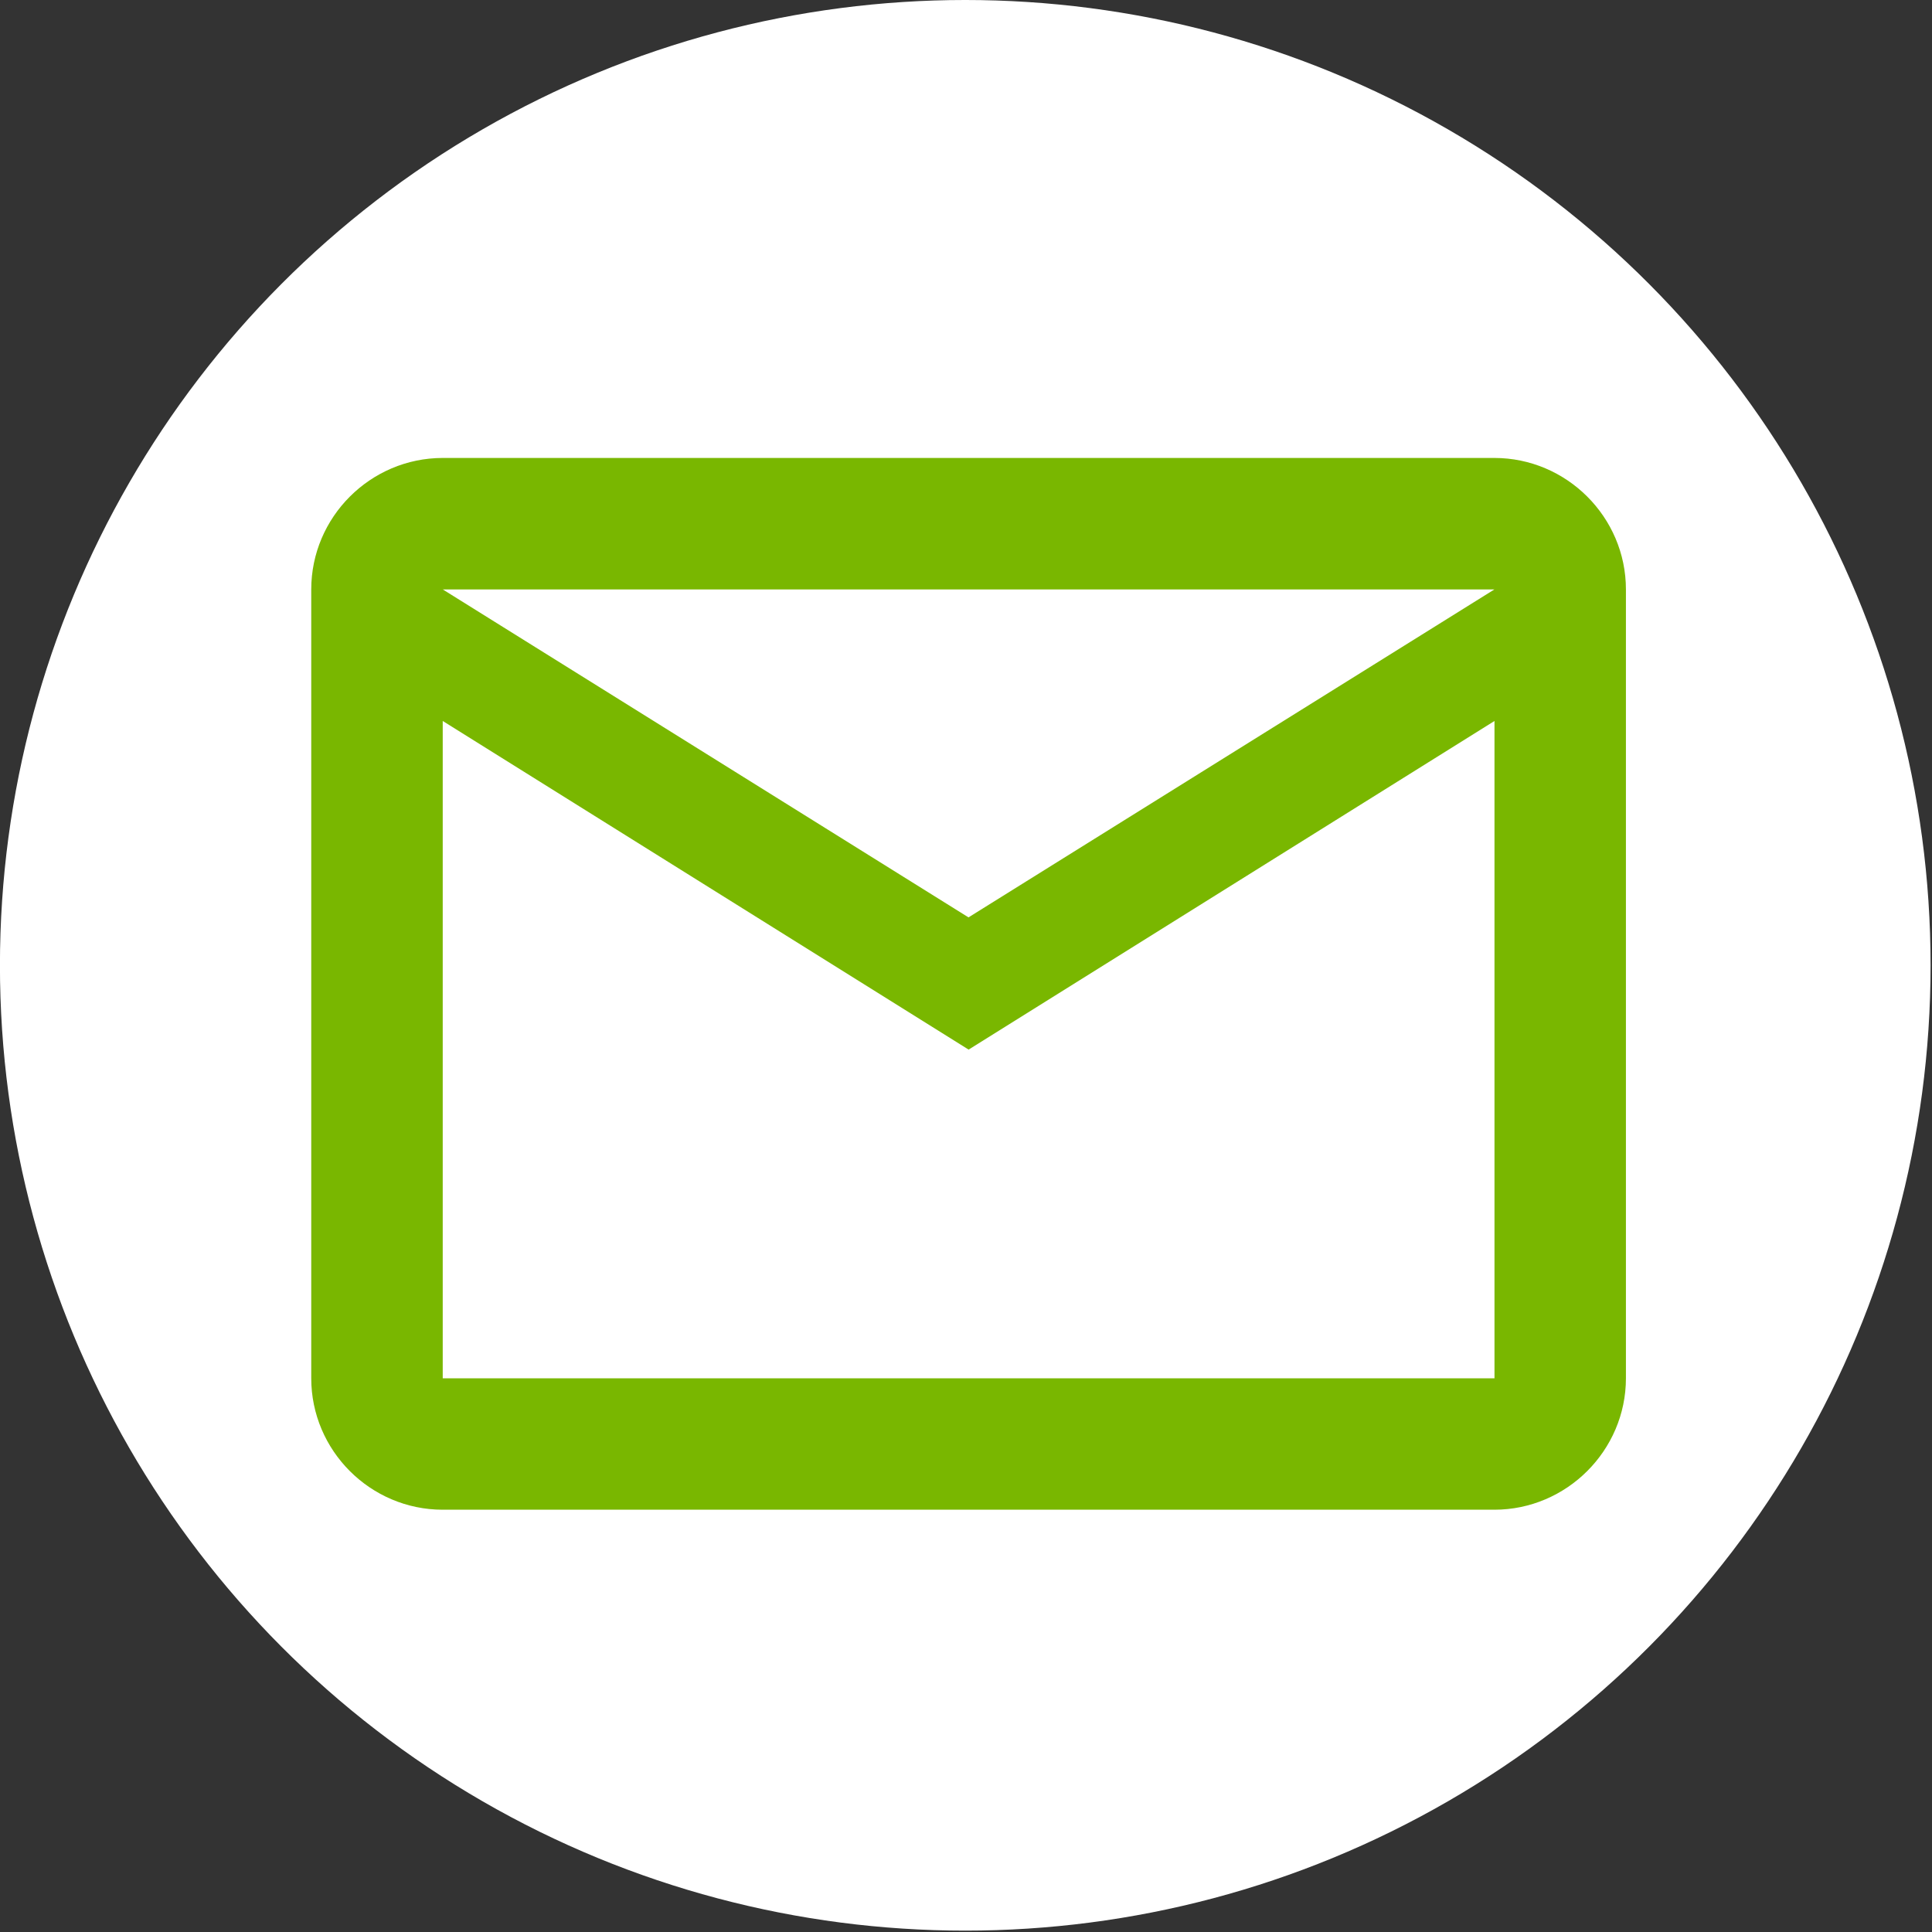
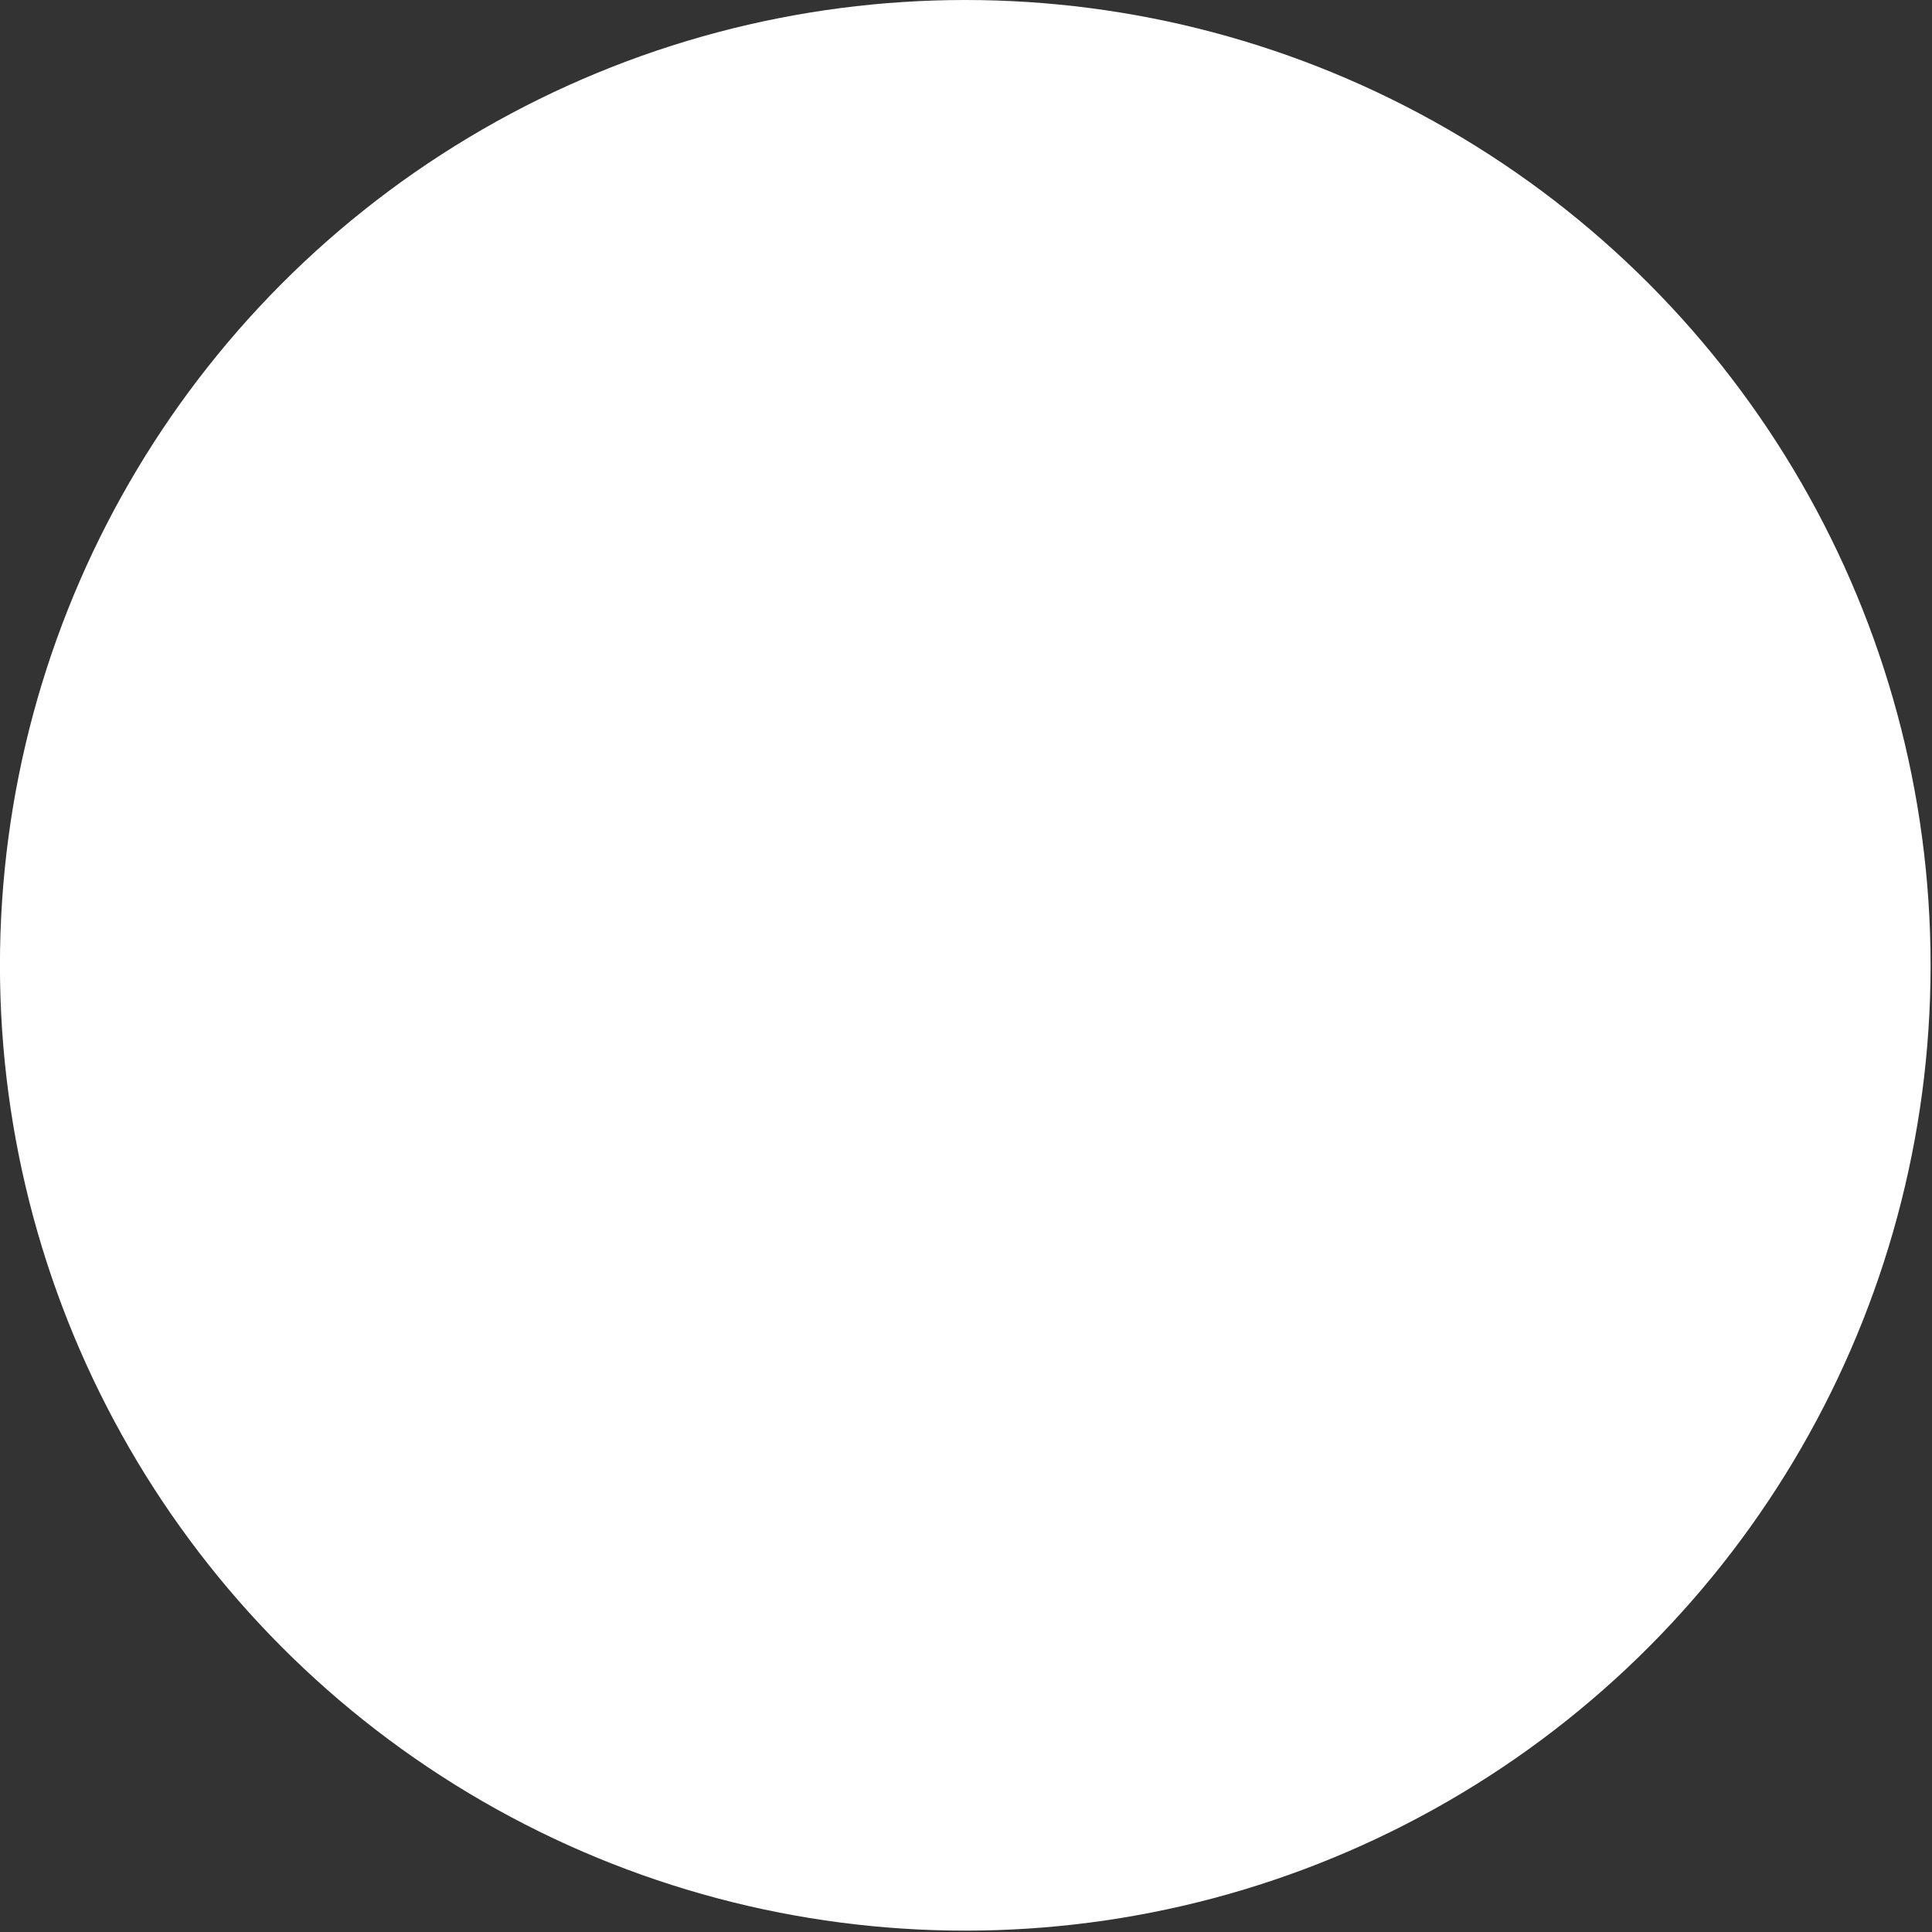
<svg xmlns="http://www.w3.org/2000/svg" version="1.1" id="Capa_1" x="0px" y="0px" width="34.016px" height="34.016px" viewBox="0 0 34.016 34.016" enable-background="new 0 0 34.016 34.016" xml:space="preserve">
  <rect x="0" y="0" width="34.016" height="34.016" fill="#333333" stroke="none" />
  <path fill="#79B700" d="M39.258,24.175" />
  <circle fill="#FFFFFF" cx="16.995" cy="16.996" r="16.996" />
-   <path fill="#79B700" d="M28.627,10.378c0-1.274-1.045-2.315-2.316-2.315H7.795C6.52,8.064,5.48,9.106,5.48,10.378v13.889  c0,1.271,1.04,2.314,2.315,2.314h18.516c1.271,0,2.316-1.043,2.316-2.314V10.378z M26.311,10.378l-9.259,5.774l-9.256-5.774H26.311z   M26.311,24.267H7.795V12.694l9.259,5.786l9.259-5.786v11.573H26.311z" />
</svg>